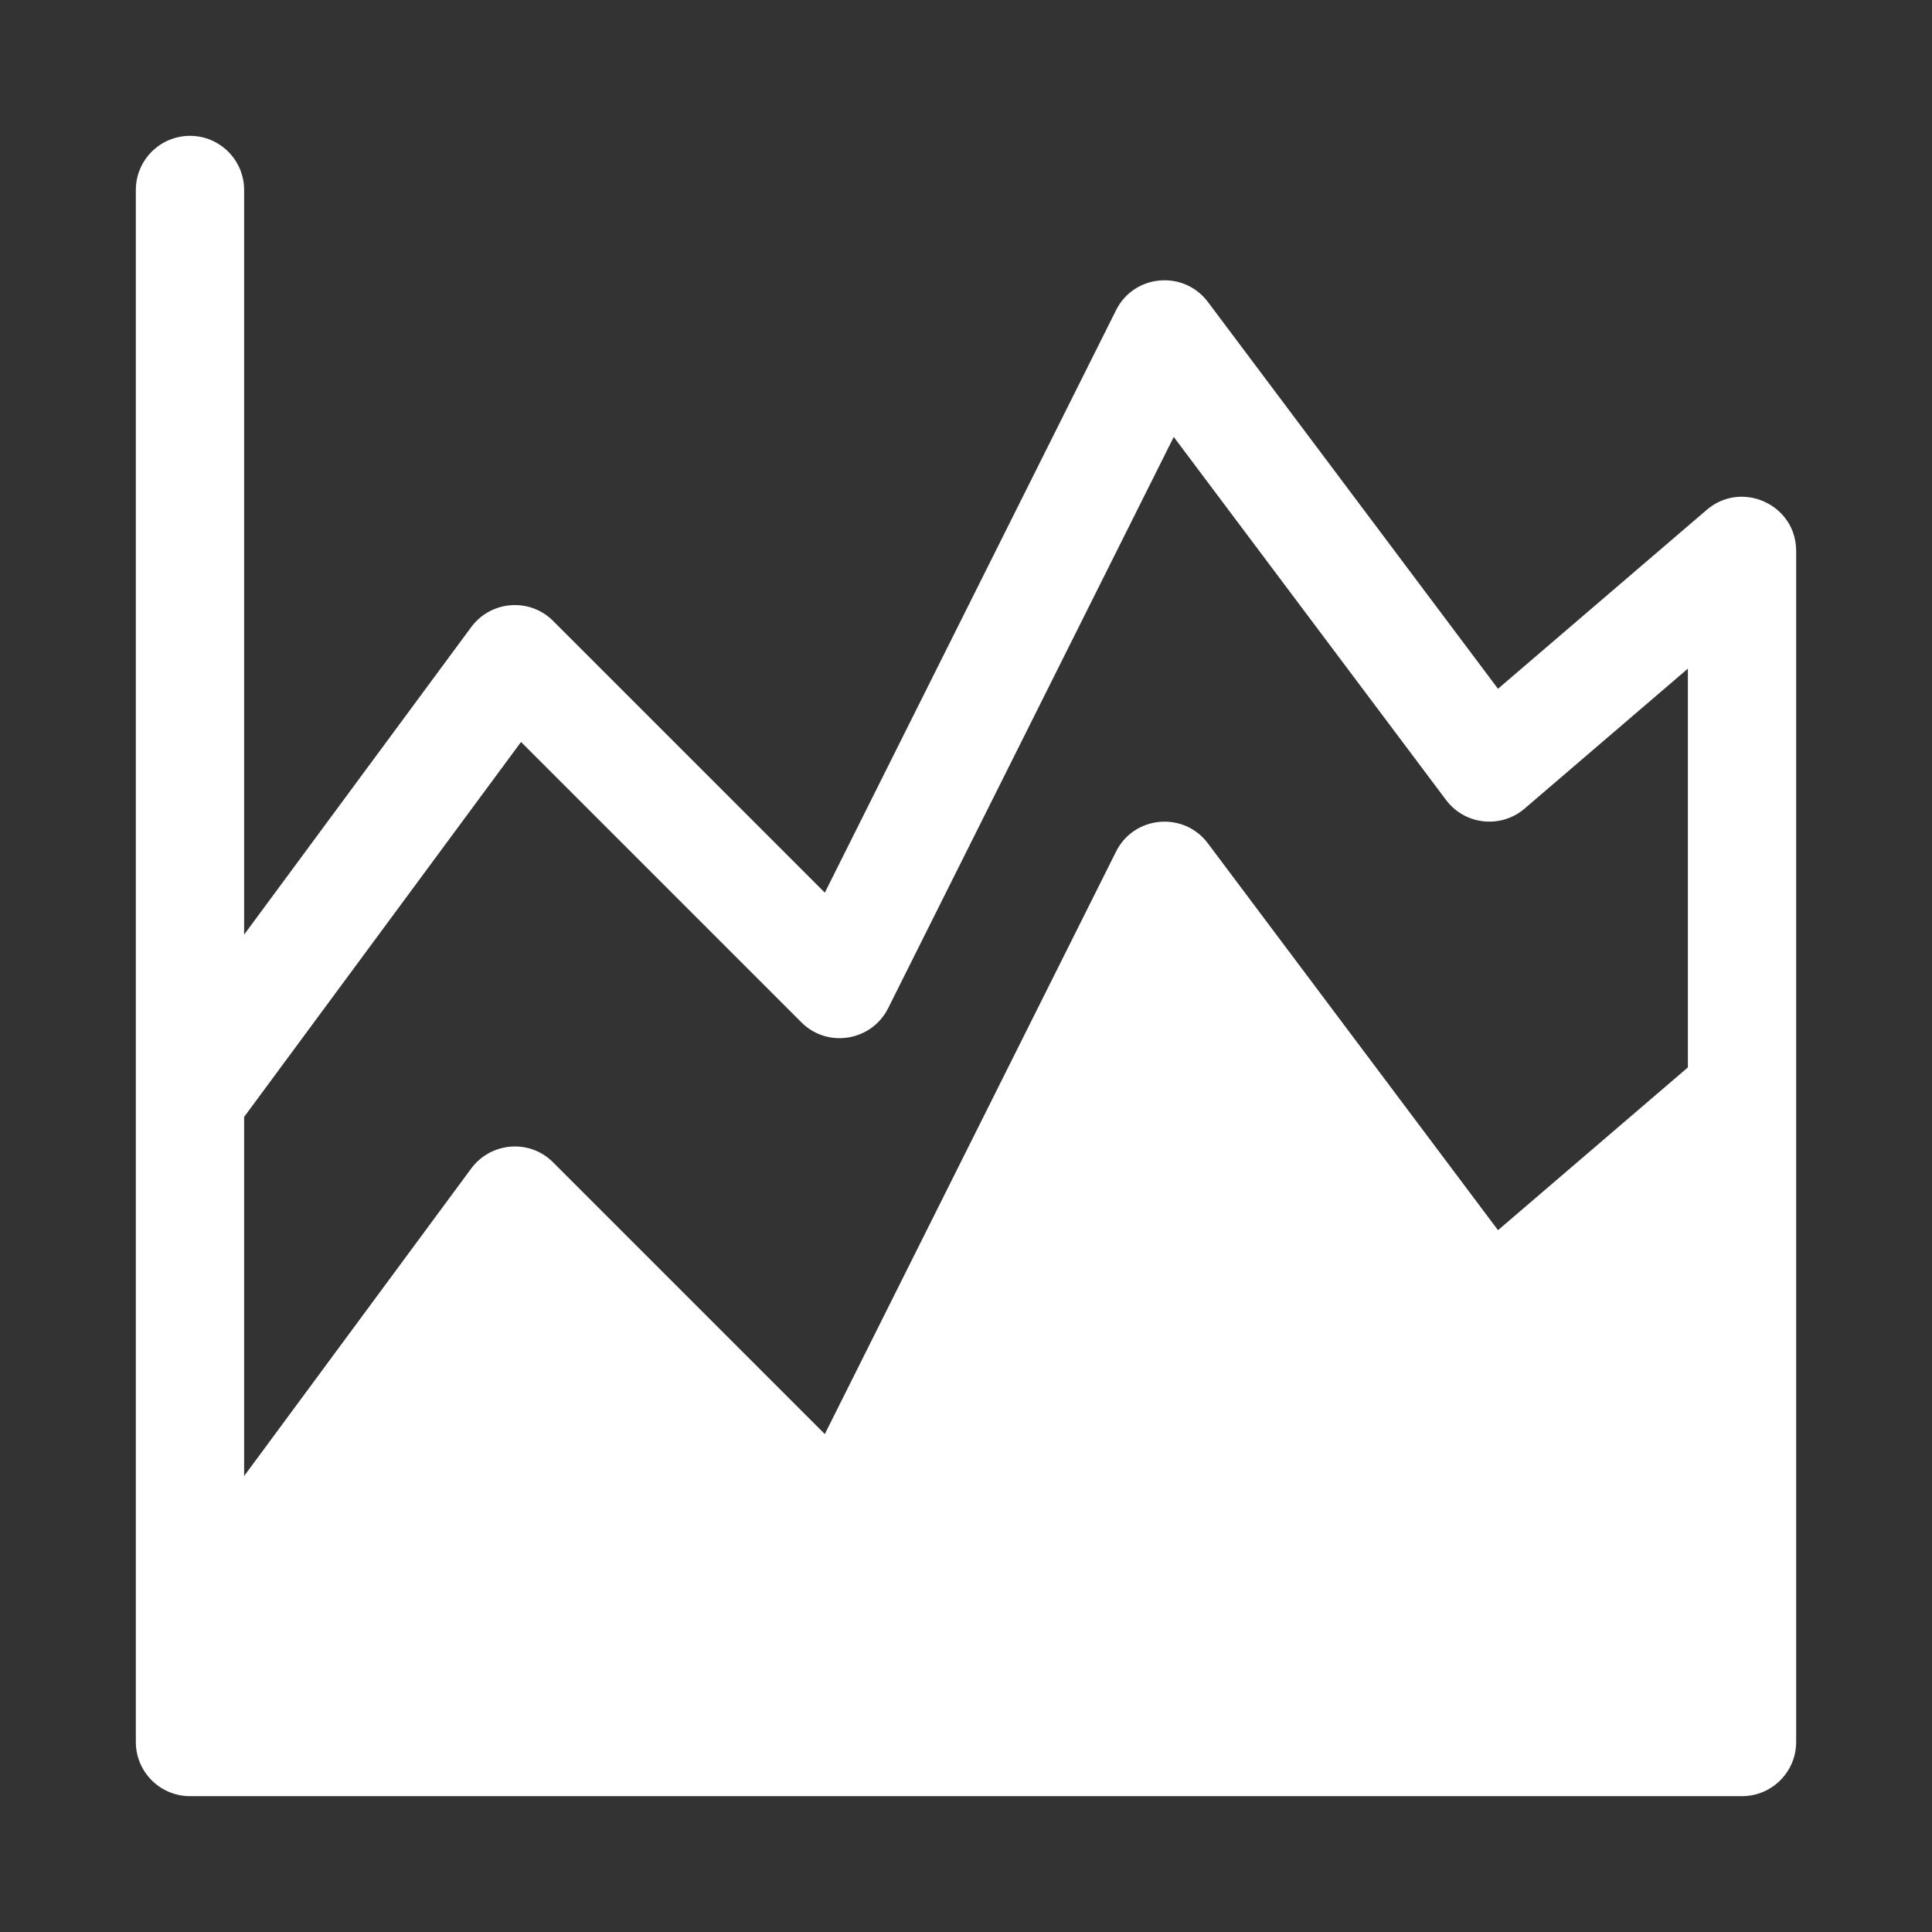
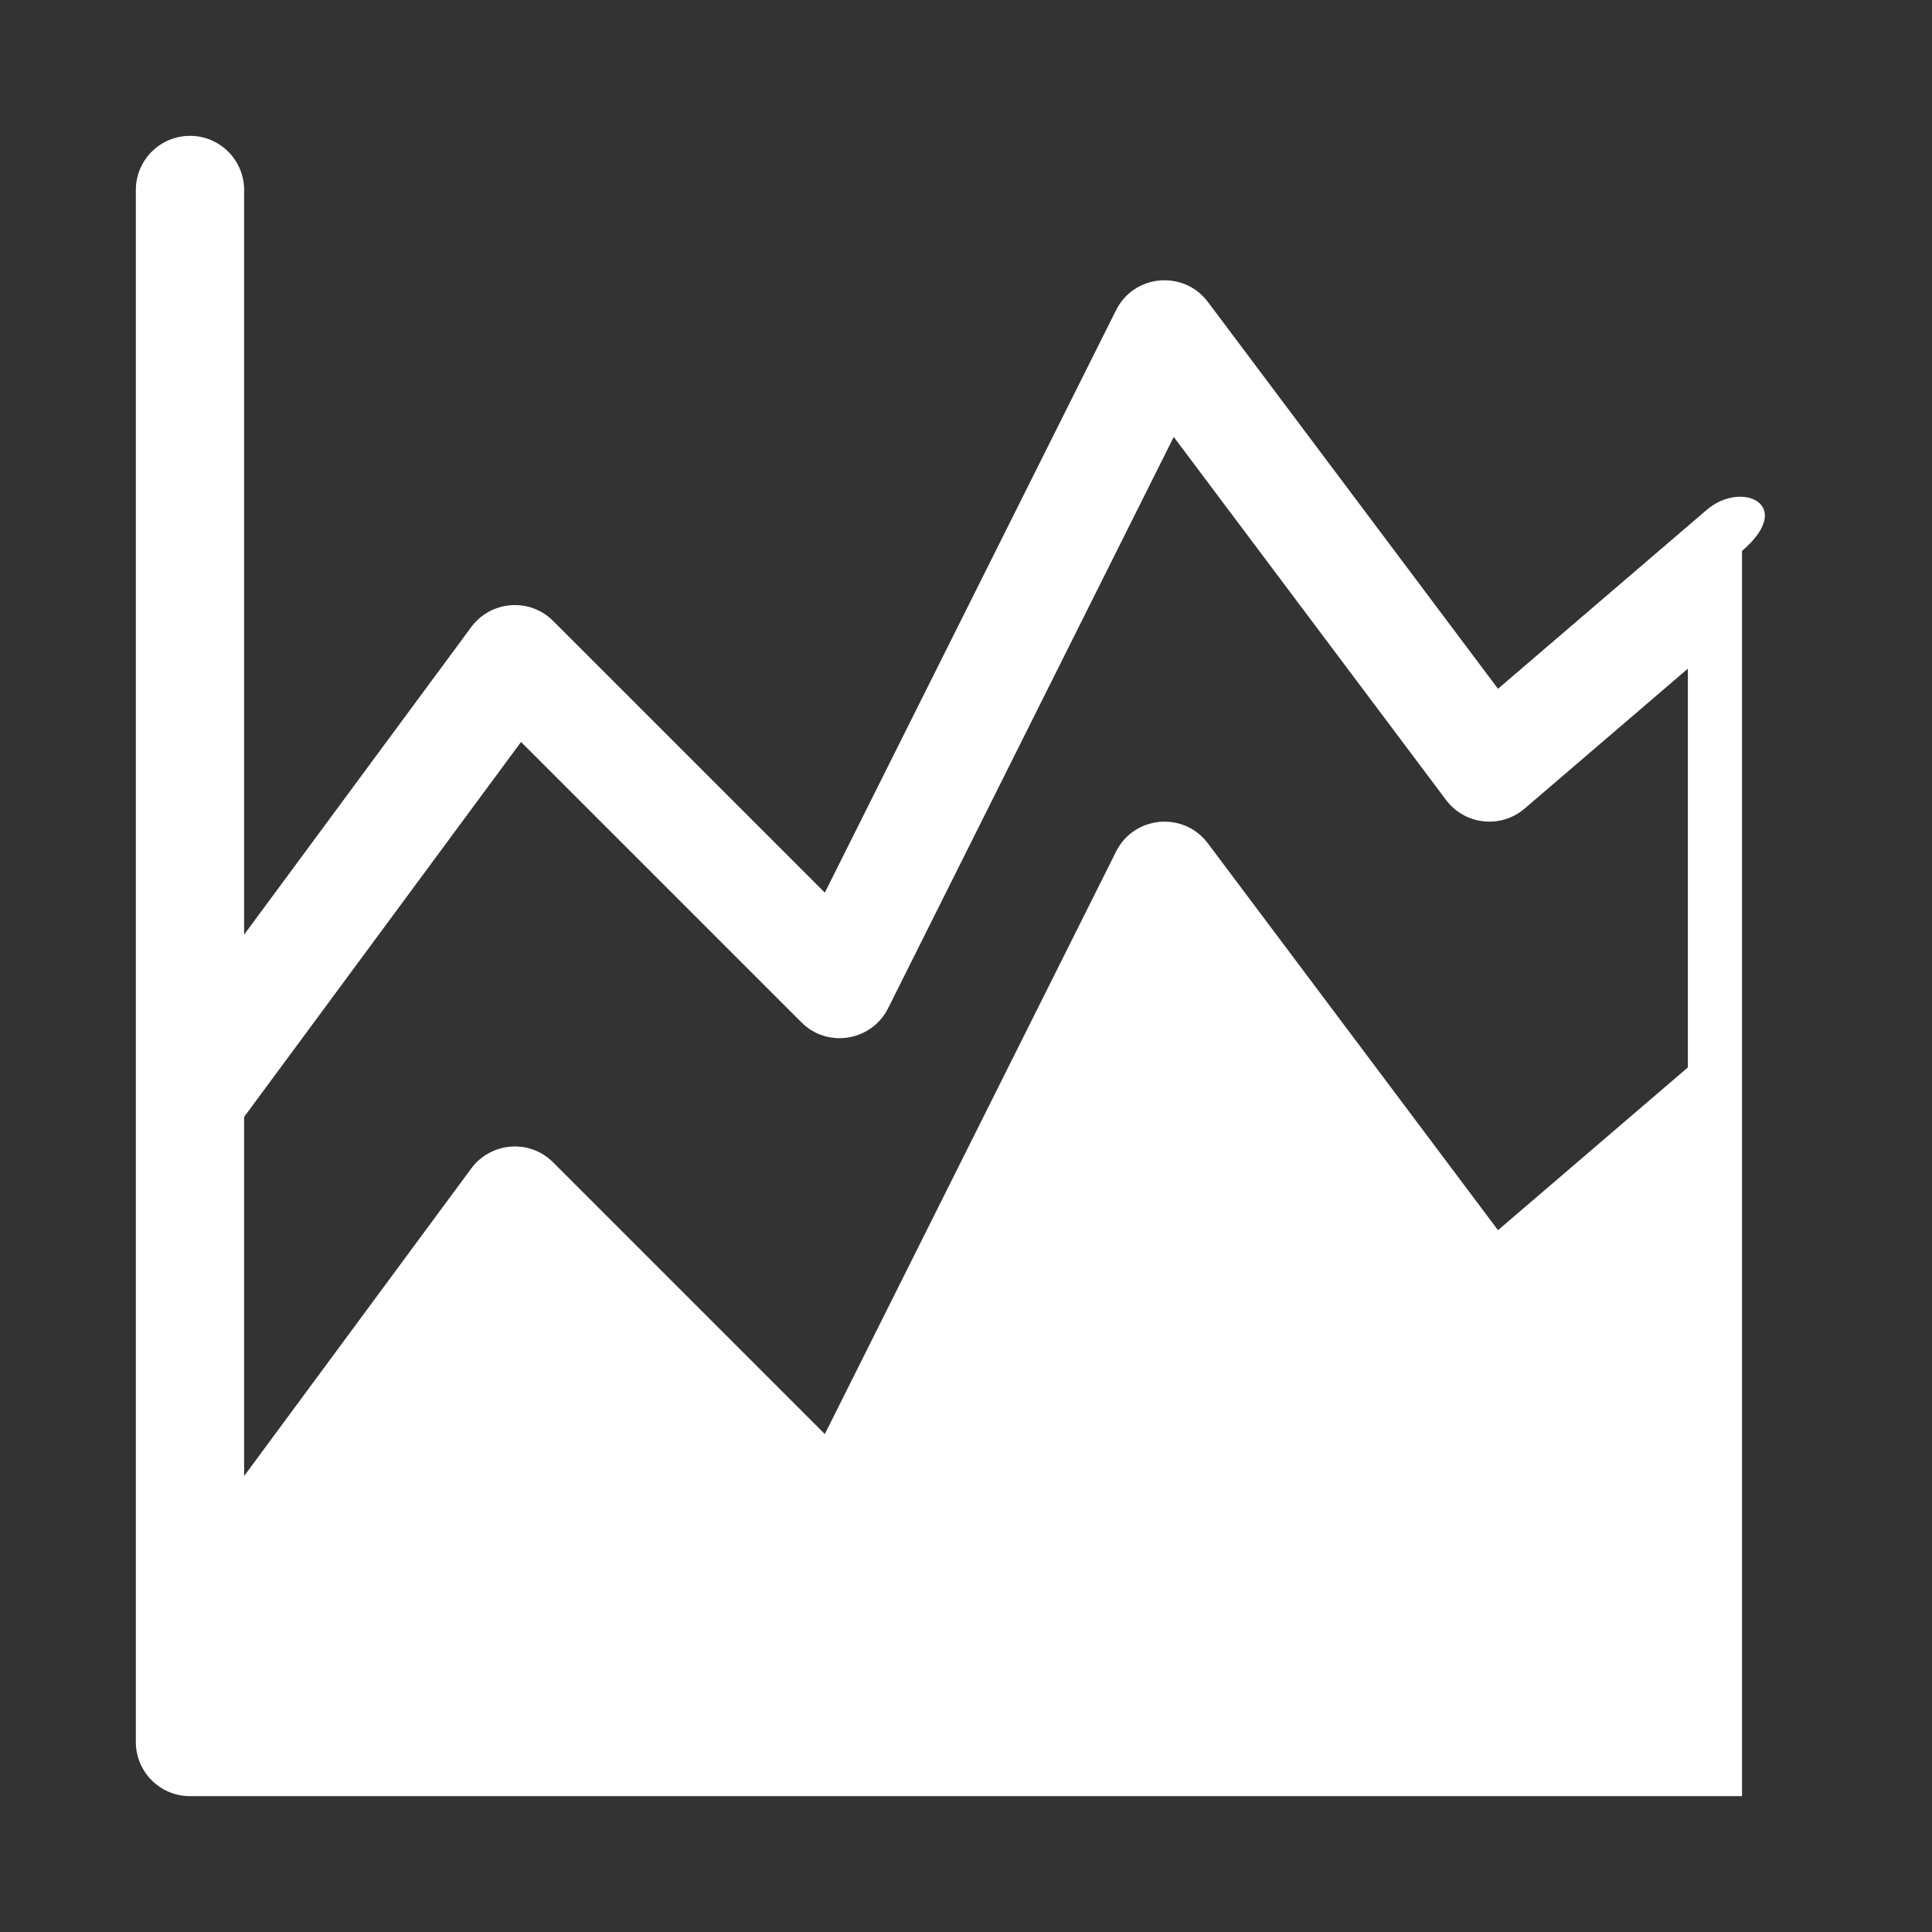
<svg xmlns="http://www.w3.org/2000/svg" width="128" height="128" viewBox="0 0 128 128" fill="none">
  <rect x="0" y="0" width="128" height="128" fill="#333333" stroke="none" />
-   <path d="M113.078 33.777L99.246 45.633L80.022 20C78.433 17.885 75.14 18.155 73.943 20.548L54.647 59.14L36.645 41.138C35.077 39.571 32.513 39.799 31.222 41.543L16.174 61.921V12.587C16.174 10.605 14.567 9 12.587 9C10.607 9 9 10.605 9 12.587V115.413C9 117.394 10.607 119 12.587 119H115.413C117.393 119 119 117.394 119 115.413V36.5C119 33.433 115.393 31.792 113.078 33.777ZM111.826 70.72L99.246 81.503L80.022 55.87C78.426 53.745 75.137 54.031 73.943 56.417L54.647 95.01L36.645 77.008C35.064 75.427 32.503 75.683 31.222 77.413L16.174 97.791V73.998L34.52 49.157L53.094 67.732C54.828 69.468 57.75 68.976 58.839 66.8L77.764 28.948L95.804 53C97.056 54.669 99.445 54.912 101.009 53.571L111.826 44.299V70.72Z" fill="white" />
+   <path d="M113.078 33.777L99.246 45.633L80.022 20C78.433 17.885 75.14 18.155 73.943 20.548L54.647 59.14L36.645 41.138C35.077 39.571 32.513 39.799 31.222 41.543L16.174 61.921V12.587C16.174 10.605 14.567 9 12.587 9C10.607 9 9 10.605 9 12.587V115.413C9 117.394 10.607 119 12.587 119H115.413V36.5C119 33.433 115.393 31.792 113.078 33.777ZM111.826 70.72L99.246 81.503L80.022 55.87C78.426 53.745 75.137 54.031 73.943 56.417L54.647 95.01L36.645 77.008C35.064 75.427 32.503 75.683 31.222 77.413L16.174 97.791V73.998L34.52 49.157L53.094 67.732C54.828 69.468 57.75 68.976 58.839 66.8L77.764 28.948L95.804 53C97.056 54.669 99.445 54.912 101.009 53.571L111.826 44.299V70.72Z" fill="white" />
</svg>